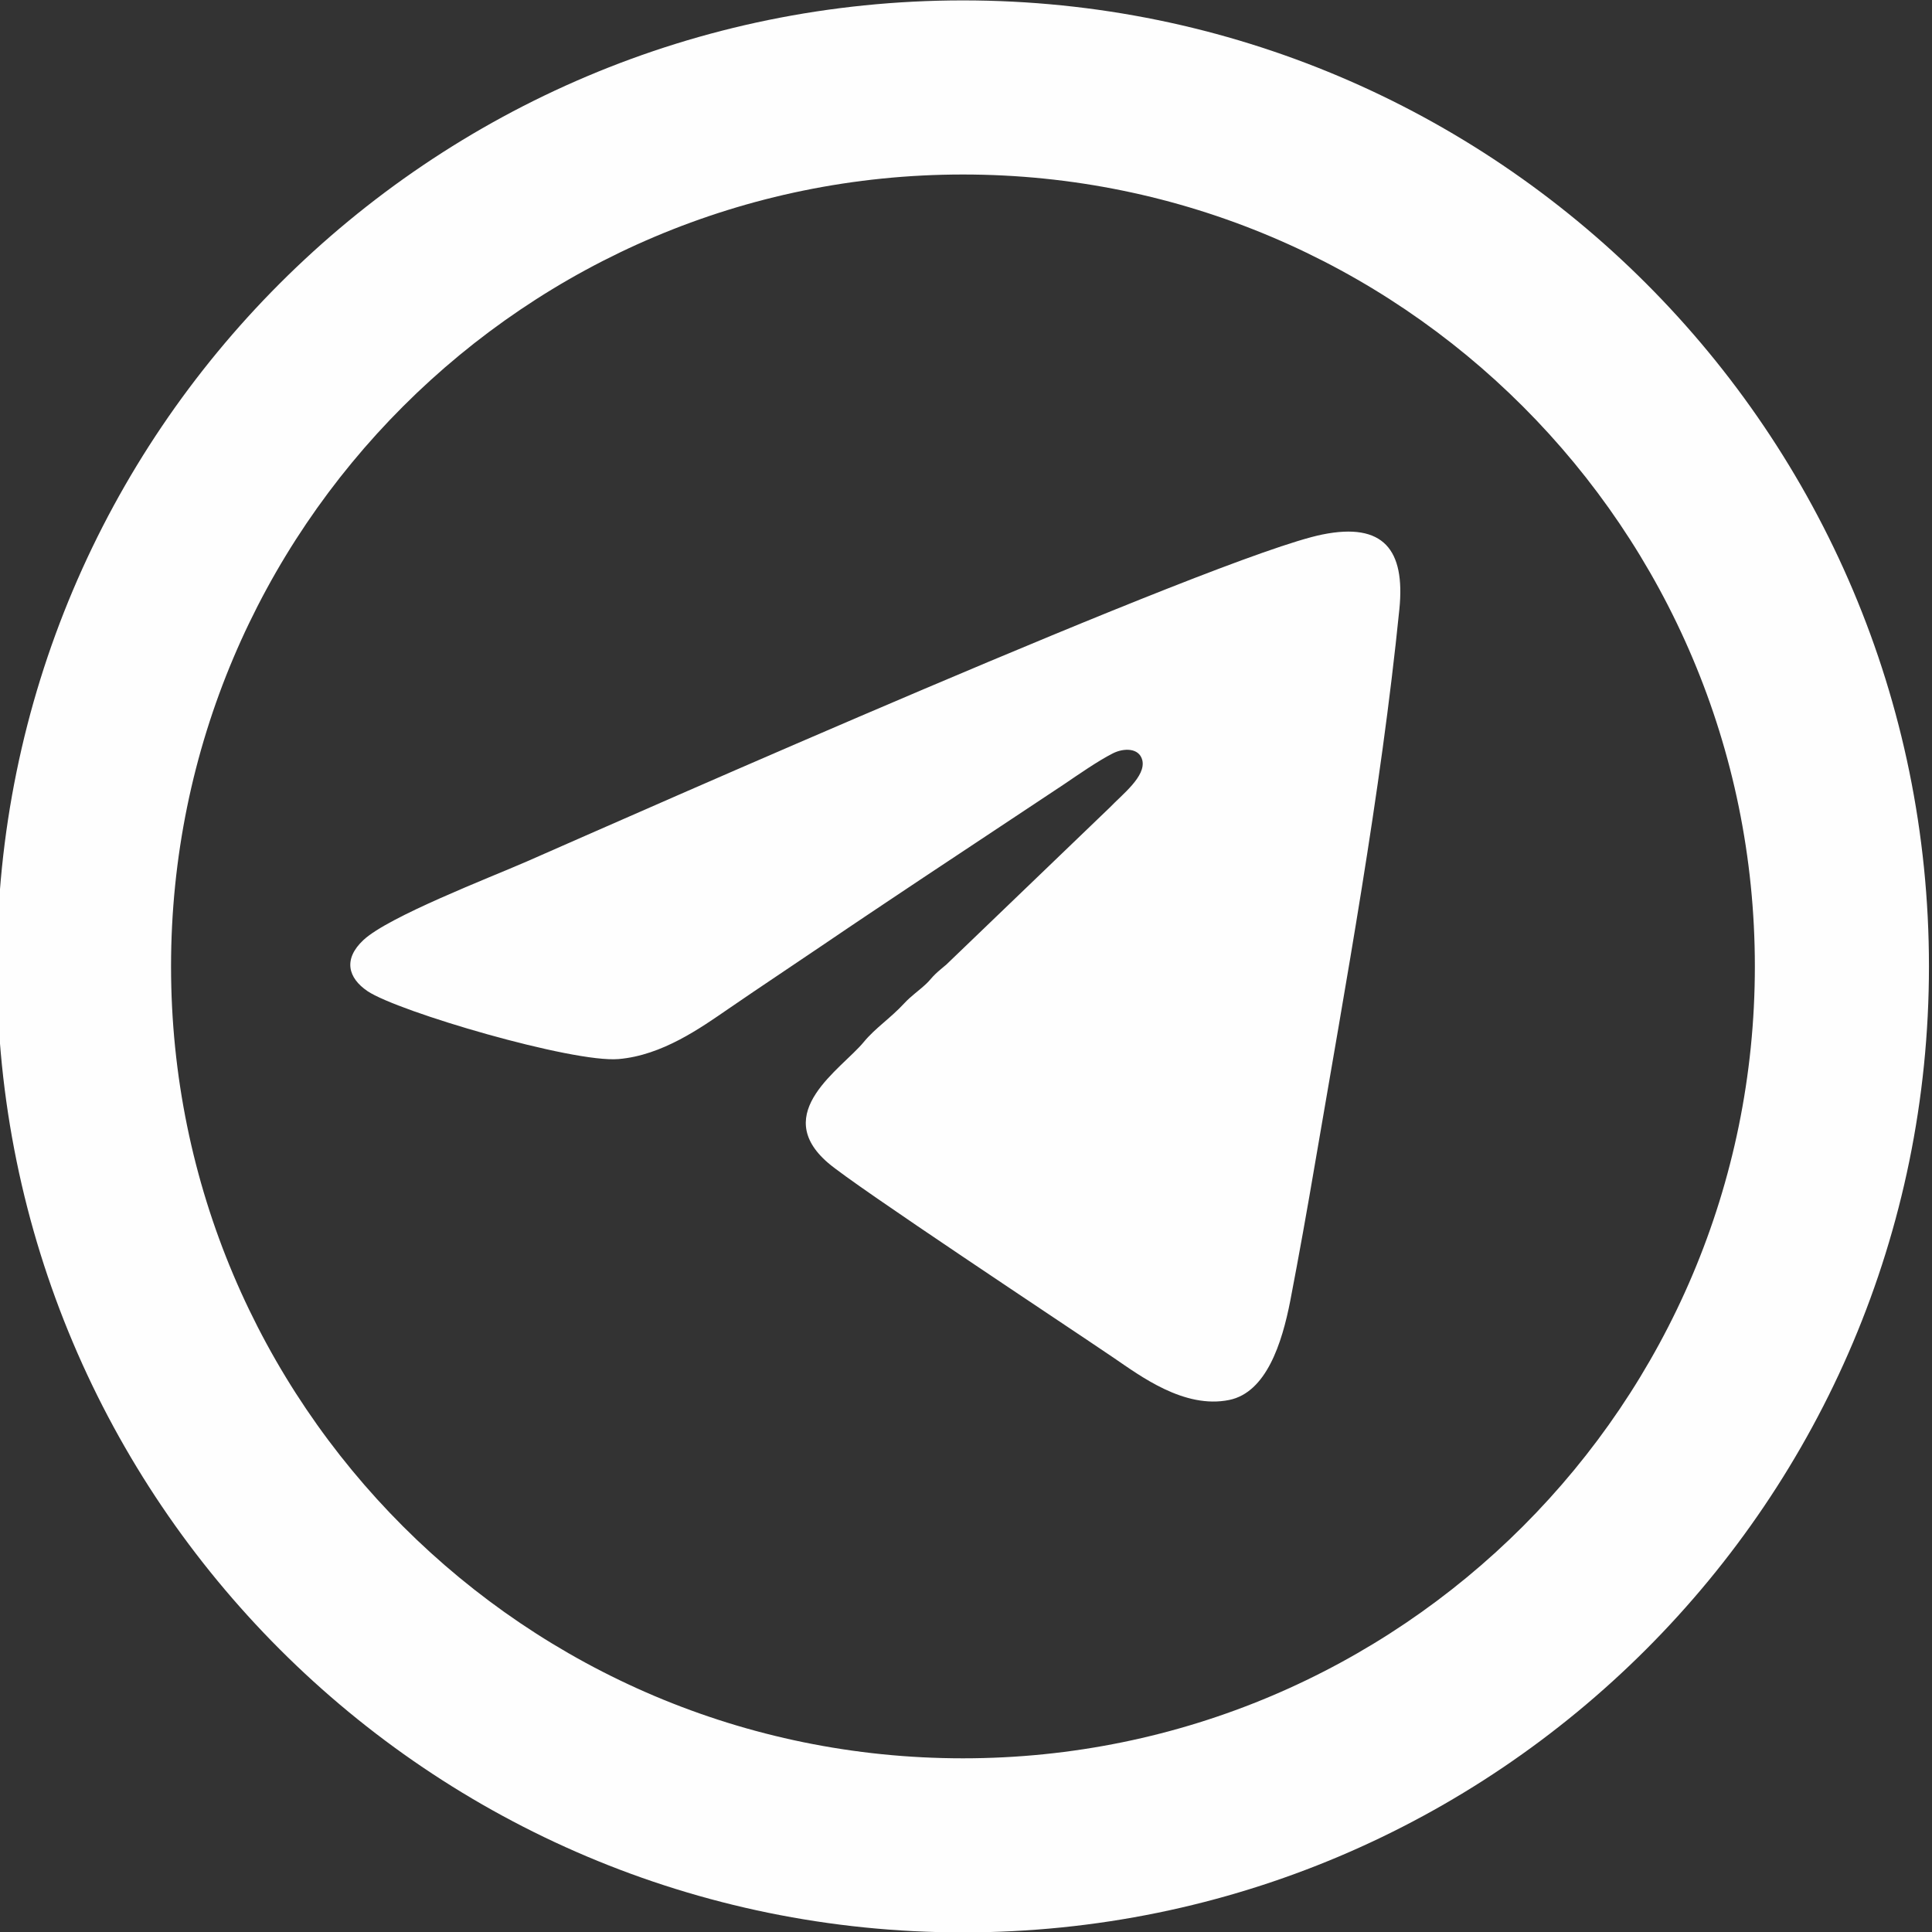
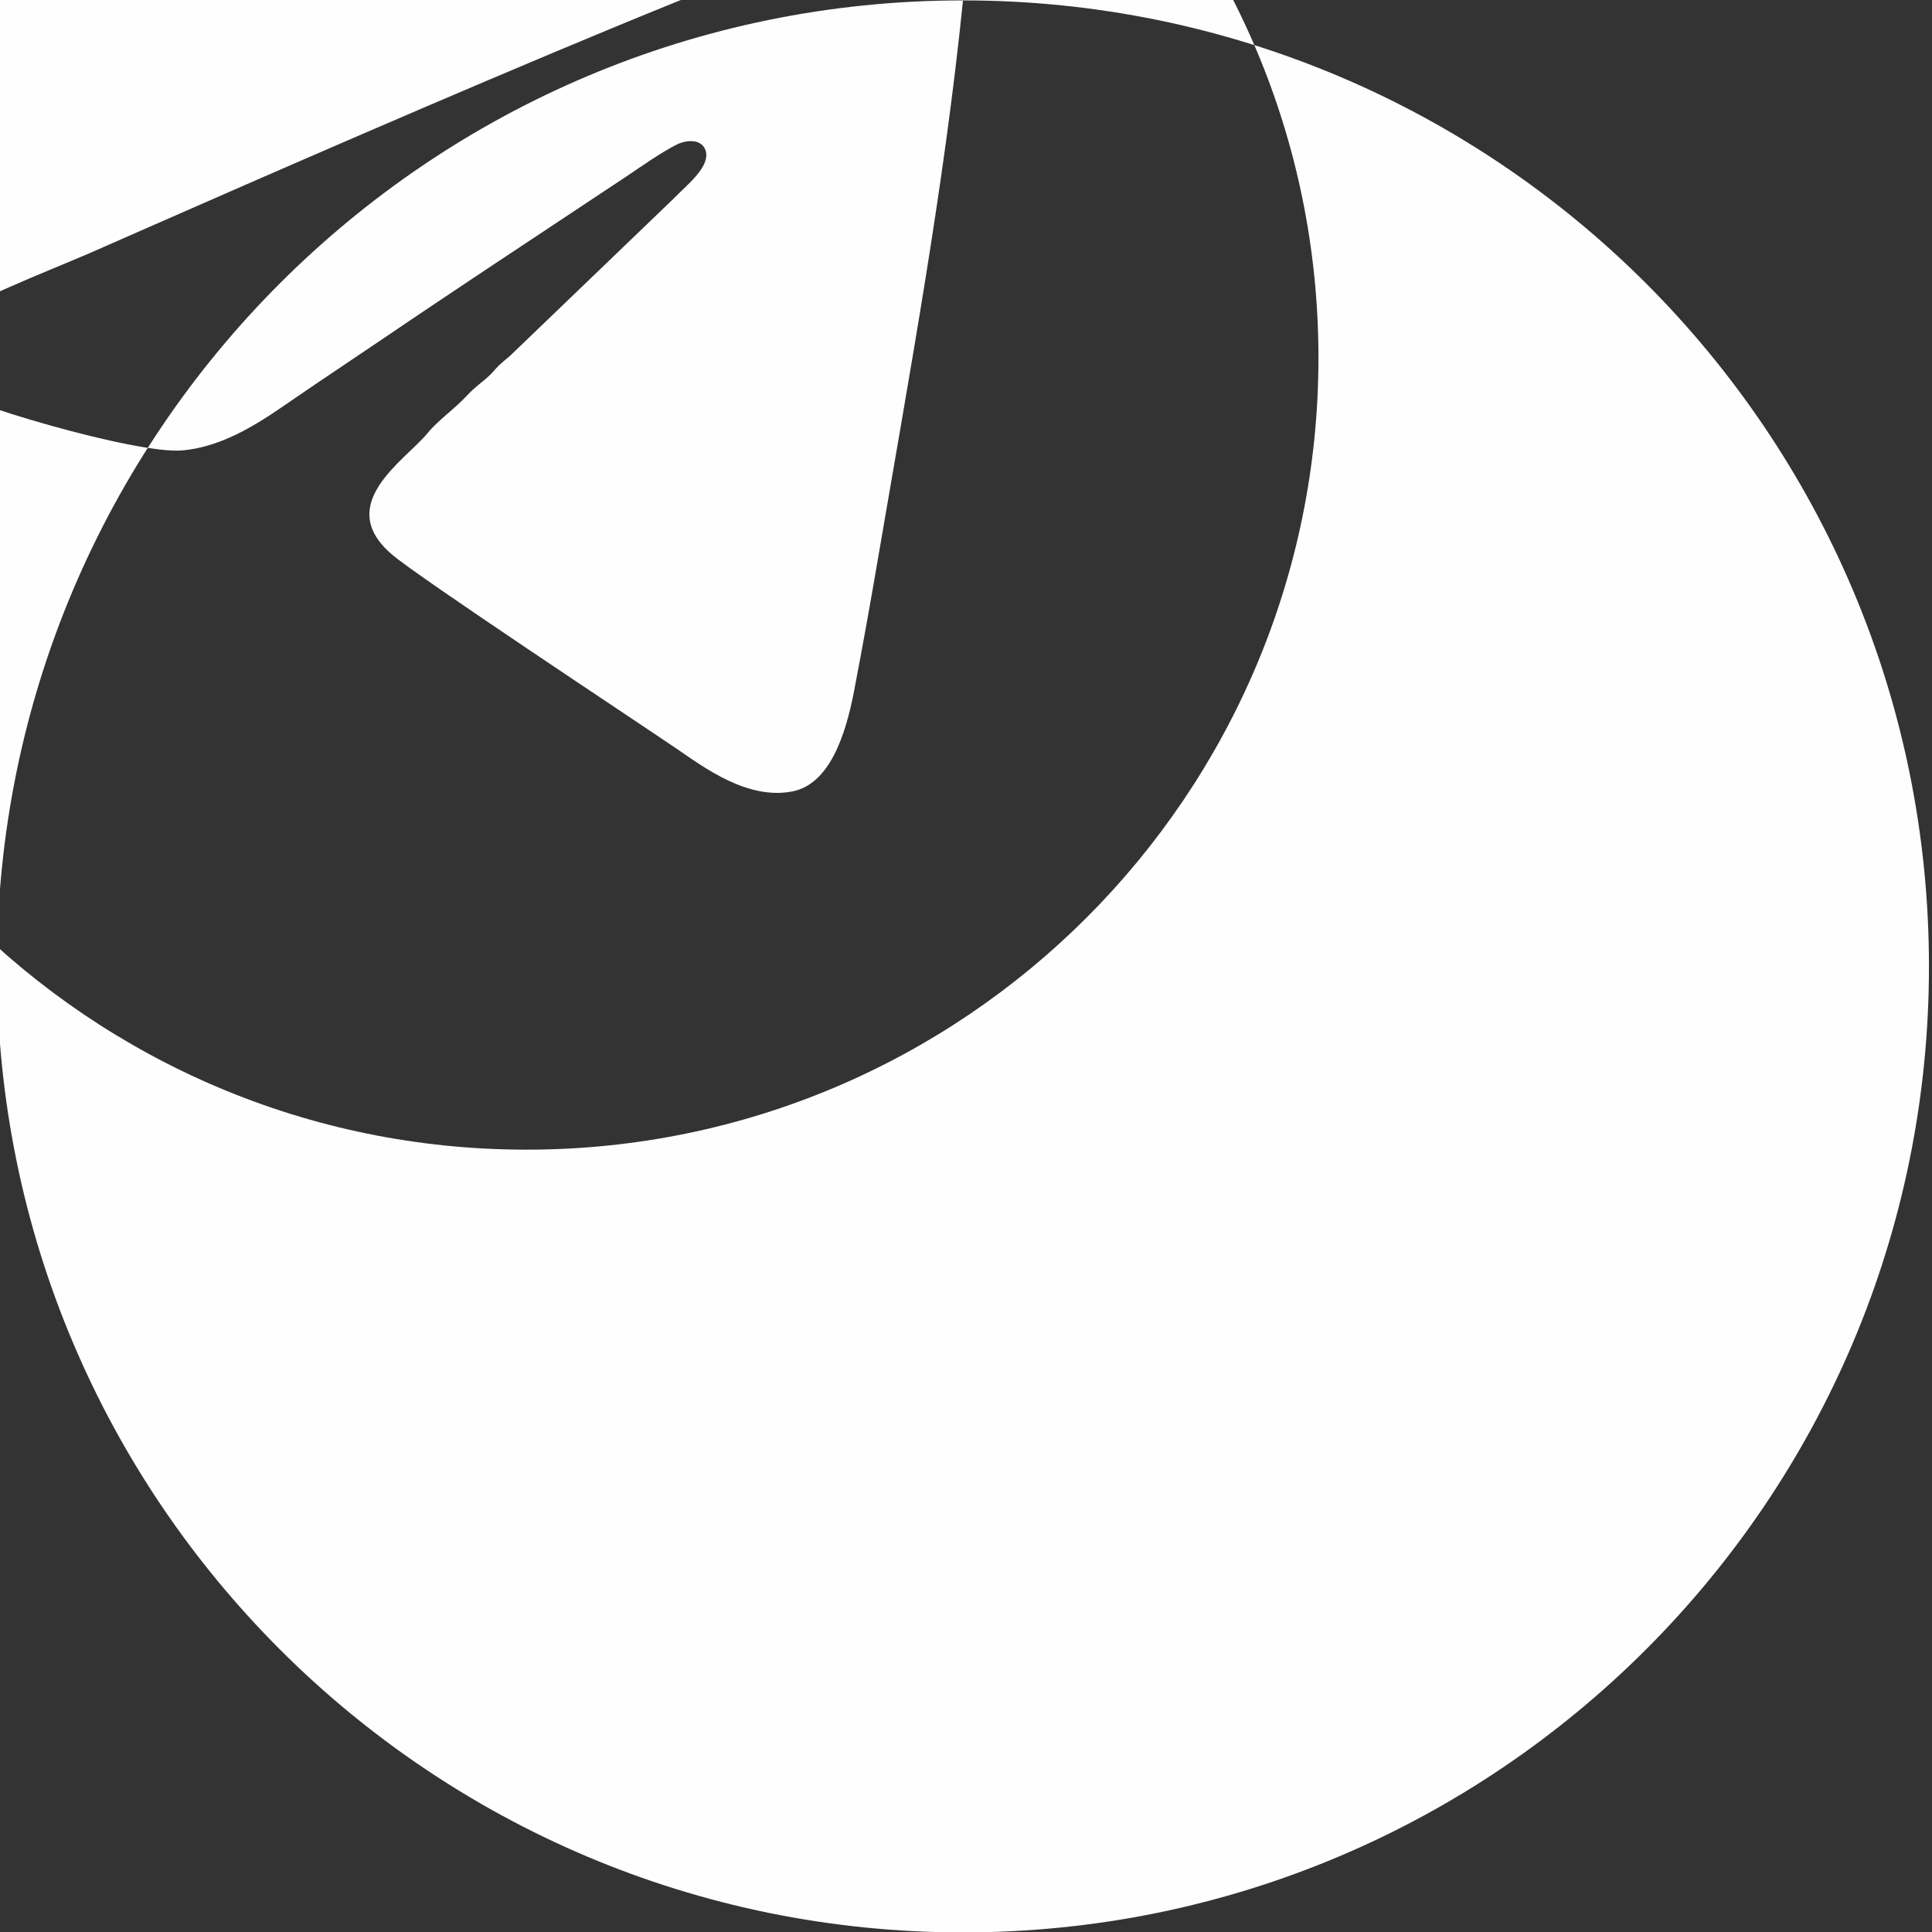
<svg xmlns="http://www.w3.org/2000/svg" xml:space="preserve" width="29.464mm" height="29.464mm" version="1.1" style="shape-rendering:geometricPrecision; text-rendering:geometricPrecision; image-rendering:optimizeQuality; fill-rule:evenodd; clip-rule:evenodd" viewBox="0 0 2946.4 2946.4">
  <rect x="0" y="0" width="2946.4" height="2946.4" fill="#333333" stroke="none" />
  <defs>
    <style type="text/css"> .fil0 {fill:#FEFEFE} </style>
  </defs>
  <g id="Слой_x0020_1">
-     <path class="fil0" d="M1468.6 0.61c813.54,0 1473.16,659.62 1473.16,1473.16 0,813.63 -659.62,1473.25 -1473.16,1473.25 -813.63,0 -1473.26,-659.62 -1473.26,-1473.25 0,-813.54 659.63,-1473.16 1473.26,-1473.16zm665.54 928.22c9.01,-90.38 -24.12,-132.61 -117.51,-113.68 -158.19,31.95 -1058.47,430.8 -1213.57,498.79 -56.34,24.58 -210.8,84.01 -248.85,119.69 -31.04,29.04 -23.58,57.71 6.28,77.92 46.69,31.4 313.11,109.58 382.83,103.58 66.72,-5.65 125.33,-47.61 167.75,-76.73 49.97,-34.32 96.03,-64.72 145.91,-98.58 48.42,-32.95 97.11,-65.35 146.45,-98.3l219.81 -145.81c20.3,-13.75 51.79,-35.68 73.91,-46.79 16.93,-8.55 40.32,-8.55 44.96,10.56 5.74,24.39 -30.85,52.34 -49.15,71.54l-249.48 239.75c-6.28,5.46 -11.11,9.1 -17.03,14.74 -5.37,5.1 -8.46,9.74 -13.83,14.75 -11.29,10.65 -23.21,18.57 -33.59,29.85 -21.57,23.3 -44.14,37.59 -61.8,59.08 -33.77,41.05 -143.17,107.95 -54.34,184.31 40.87,35.23 364.17,248.67 436.26,297.73 39.23,26.67 106.77,77.82 175.4,63.8 56.61,-11.56 80.55,-86.47 93.2,-151.36 13.29,-69.18 25.58,-137.81 37.41,-207.44 47.42,-277.7 100.4,-564.14 128.98,-847.4zm-665.54 -662.71c666.9,0 1207.65,540.75 1207.65,1207.74 0,666.91 -540.75,1207.66 -1207.65,1207.66 -667,0 -1207.75,-540.75 -1207.75,-1207.66 0,-666.99 540.75,-1207.74 1207.75,-1207.74z" />
+     <path class="fil0" d="M1468.6 0.61c813.54,0 1473.16,659.62 1473.16,1473.16 0,813.63 -659.62,1473.25 -1473.16,1473.25 -813.63,0 -1473.26,-659.62 -1473.26,-1473.25 0,-813.54 659.63,-1473.16 1473.26,-1473.16zc9.01,-90.38 -24.12,-132.61 -117.51,-113.68 -158.19,31.95 -1058.47,430.8 -1213.57,498.79 -56.34,24.58 -210.8,84.01 -248.85,119.69 -31.04,29.04 -23.58,57.71 6.28,77.92 46.69,31.4 313.11,109.58 382.83,103.58 66.72,-5.65 125.33,-47.61 167.75,-76.73 49.97,-34.32 96.03,-64.72 145.91,-98.58 48.42,-32.95 97.11,-65.35 146.45,-98.3l219.81 -145.81c20.3,-13.75 51.79,-35.68 73.91,-46.79 16.93,-8.55 40.32,-8.55 44.96,10.56 5.74,24.39 -30.85,52.34 -49.15,71.54l-249.48 239.75c-6.28,5.46 -11.11,9.1 -17.03,14.74 -5.37,5.1 -8.46,9.74 -13.83,14.75 -11.29,10.65 -23.21,18.57 -33.59,29.85 -21.57,23.3 -44.14,37.59 -61.8,59.08 -33.77,41.05 -143.17,107.95 -54.34,184.31 40.87,35.23 364.17,248.67 436.26,297.73 39.23,26.67 106.77,77.82 175.4,63.8 56.61,-11.56 80.55,-86.47 93.2,-151.36 13.29,-69.18 25.58,-137.81 37.41,-207.44 47.42,-277.7 100.4,-564.14 128.98,-847.4zm-665.54 -662.71c666.9,0 1207.65,540.75 1207.65,1207.74 0,666.91 -540.75,1207.66 -1207.65,1207.66 -667,0 -1207.75,-540.75 -1207.75,-1207.66 0,-666.99 540.75,-1207.74 1207.75,-1207.74z" />
  </g>
</svg>